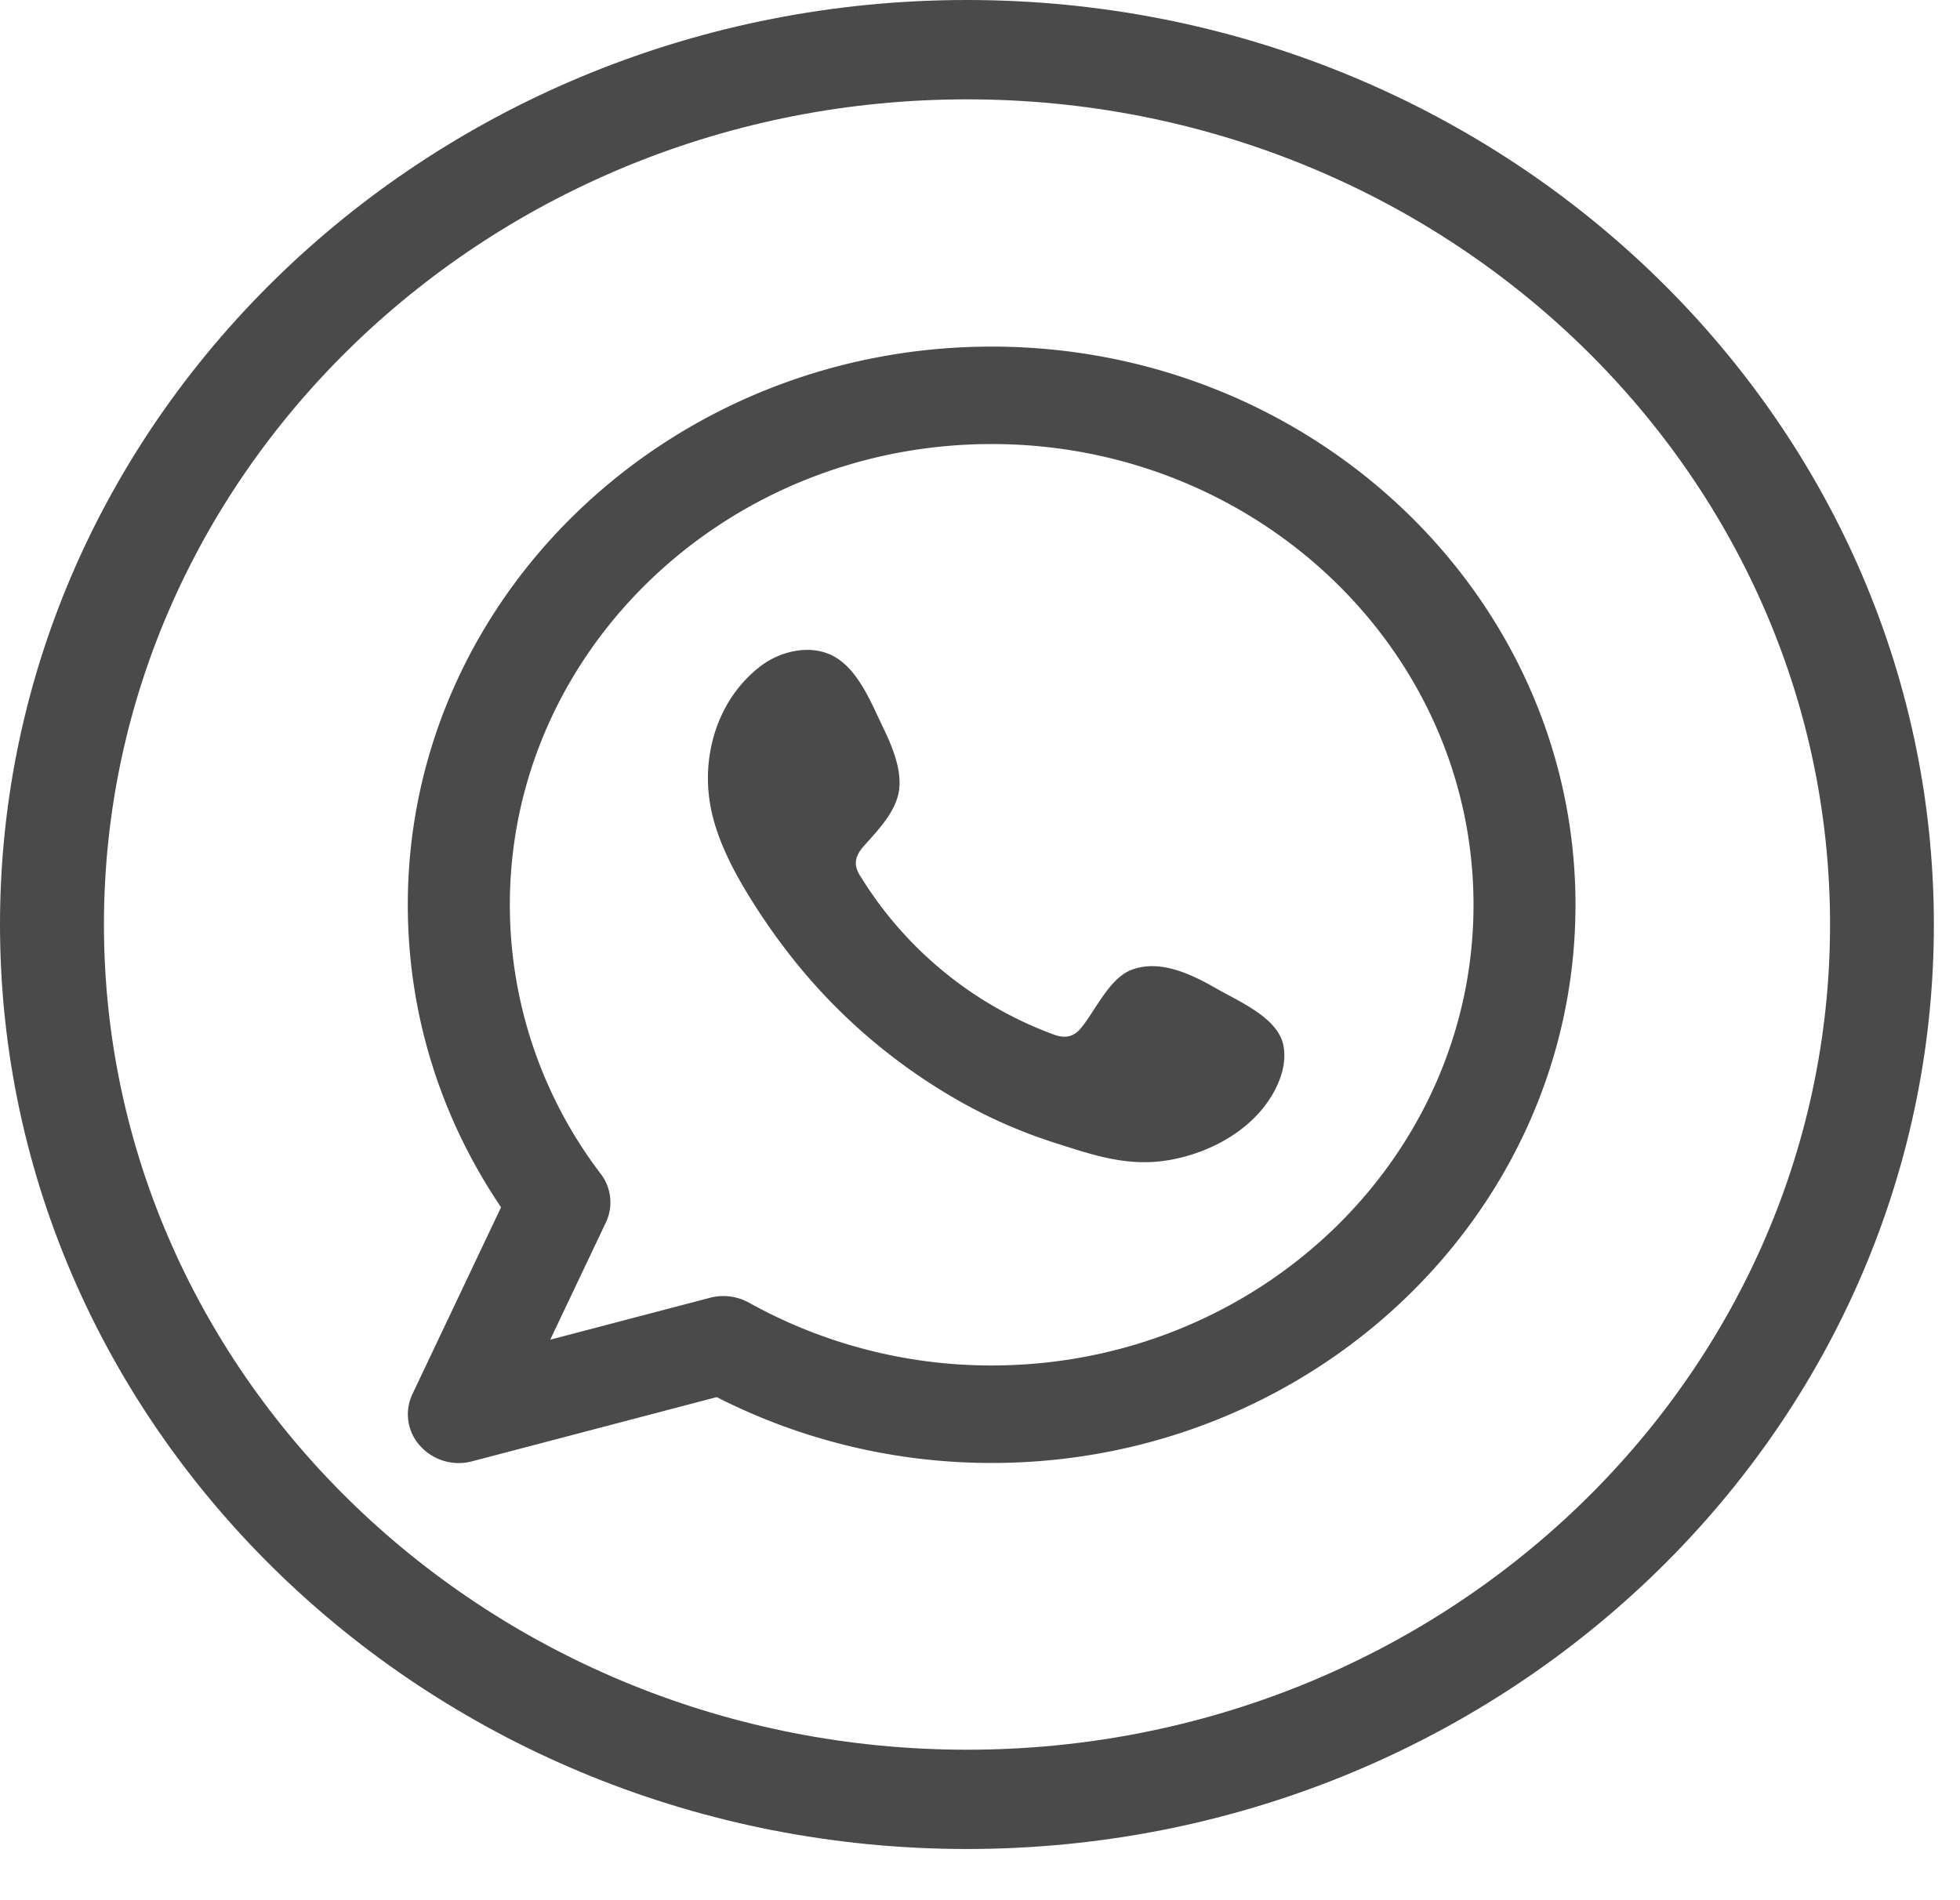
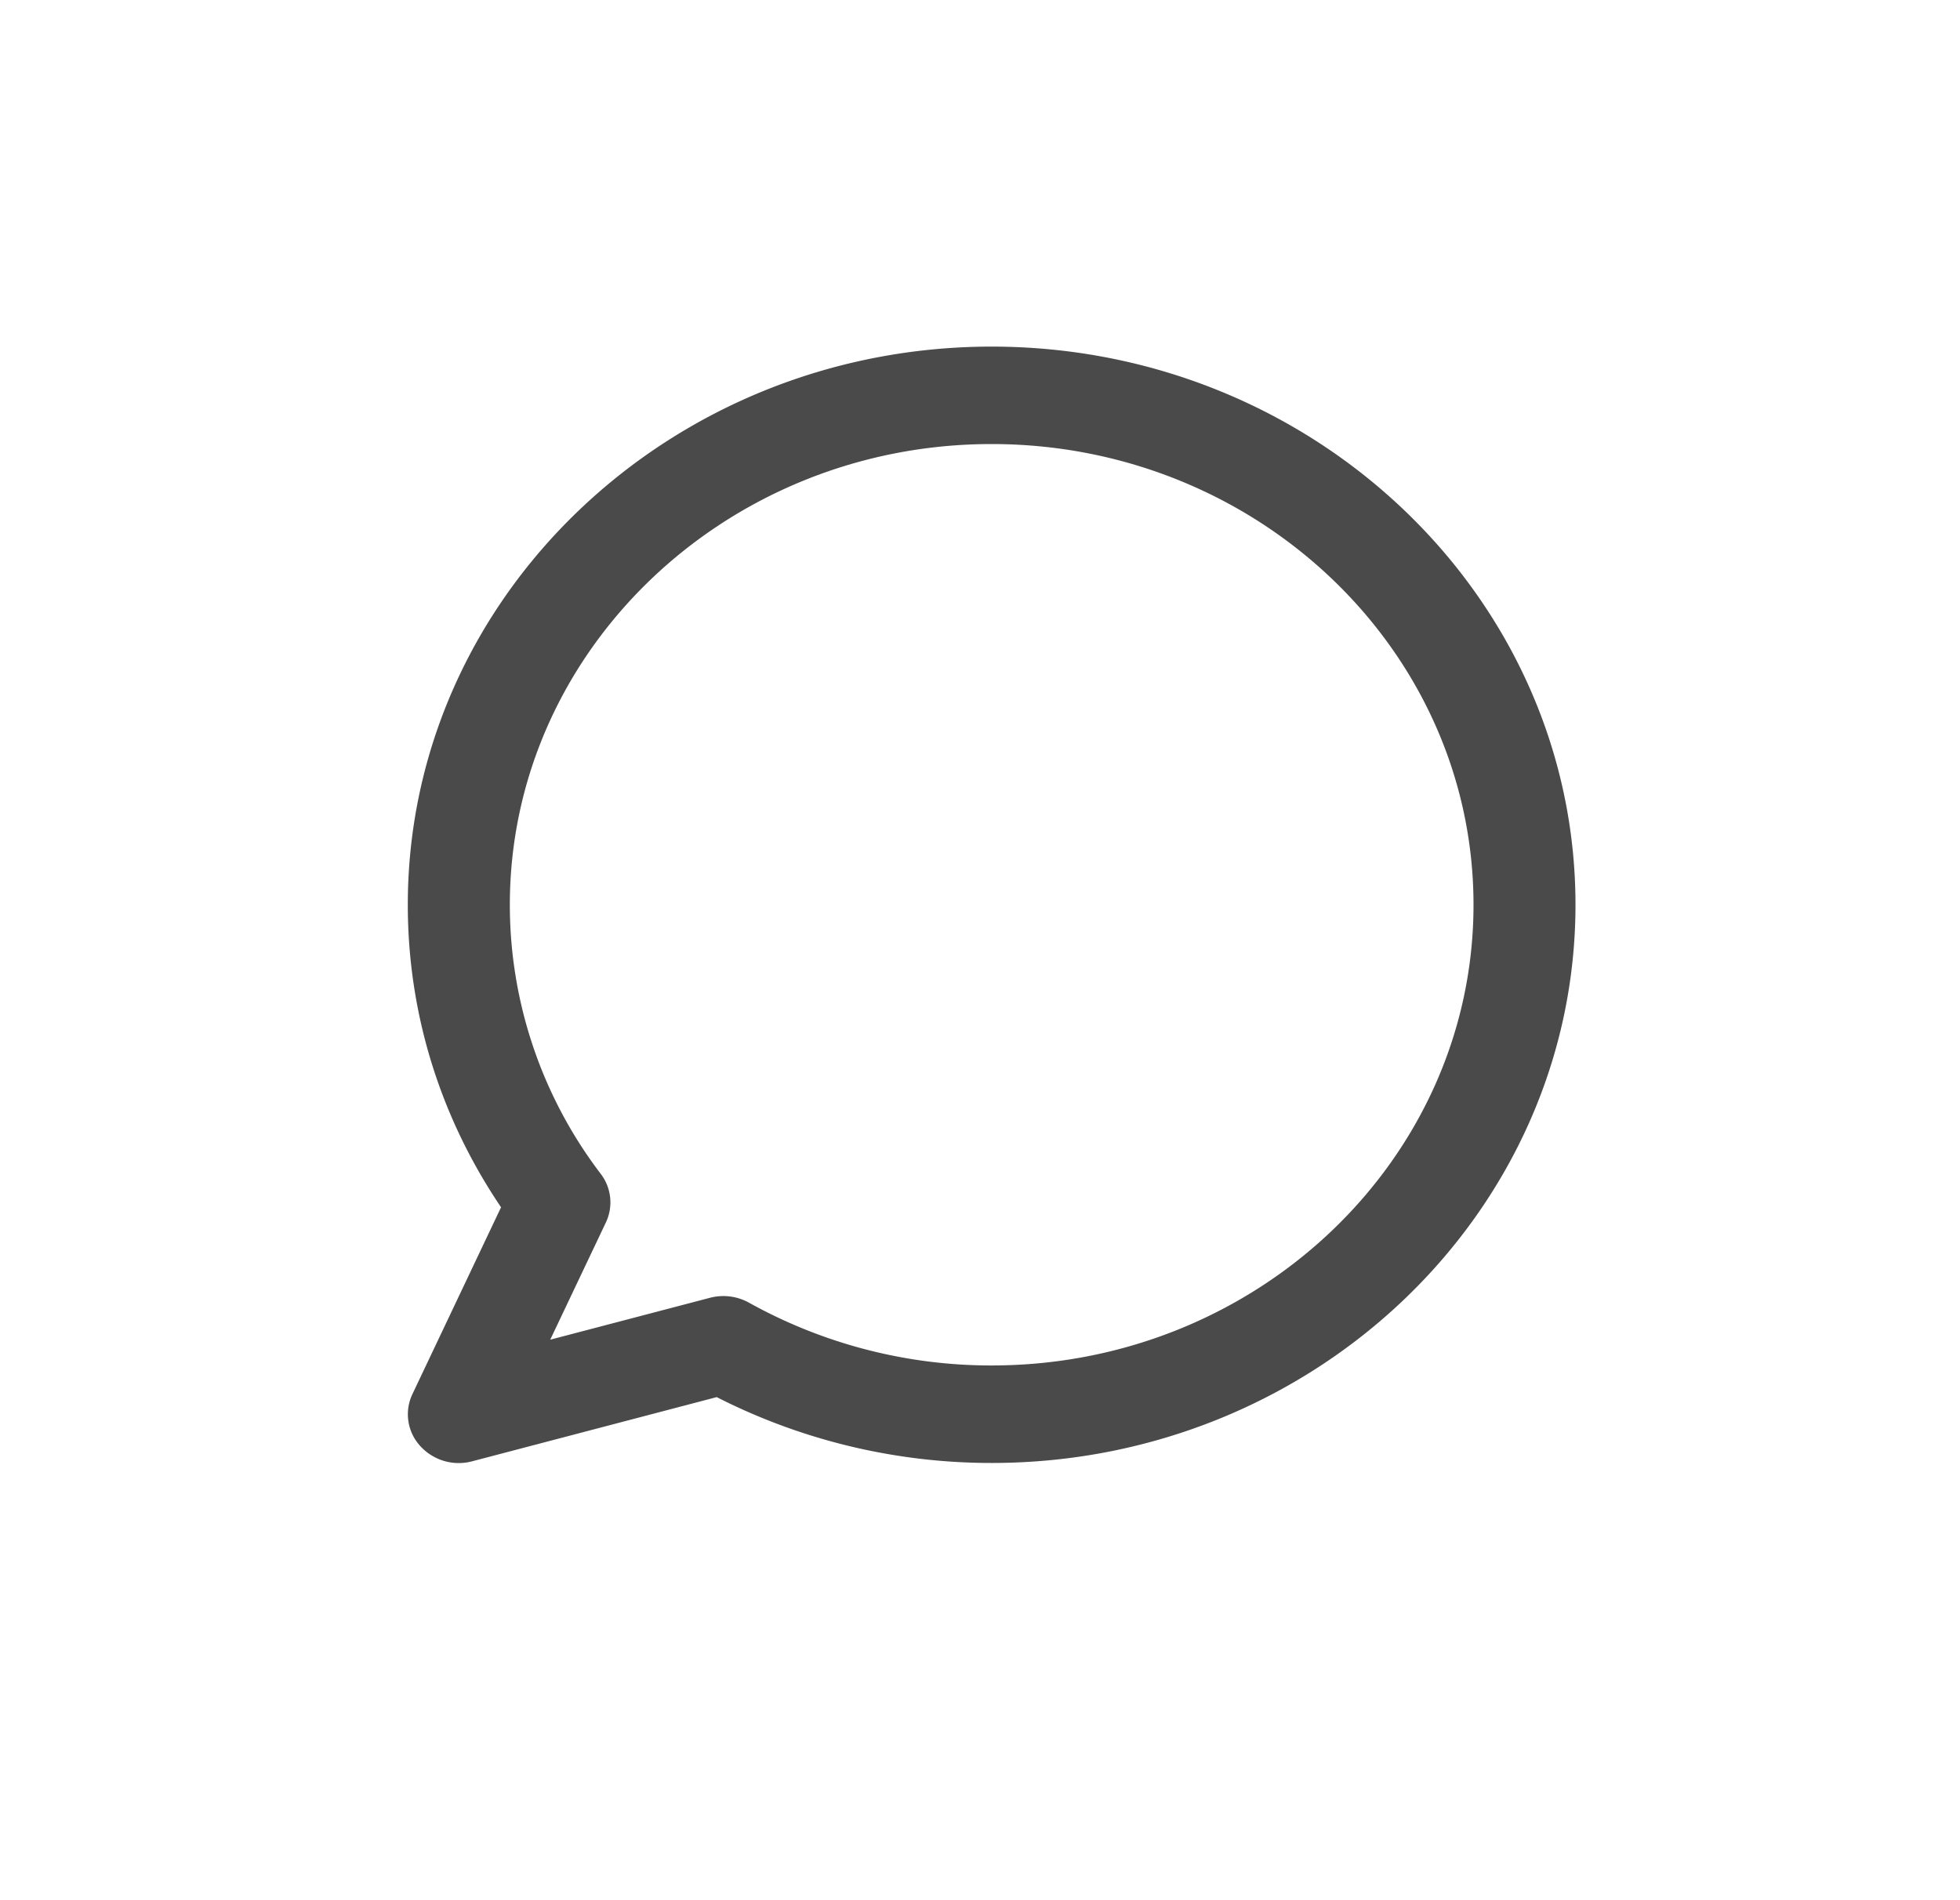
<svg xmlns="http://www.w3.org/2000/svg" width="33" height="32" viewBox="0 0 33 32">
  <g fill="#4A4A4A" fill-rule="evenodd">
-     <path d="M16.28 1.673C8.269 1.673 1.75 7.907 1.75 15.569c0 7.663 6.519 13.897 14.532 13.897 8.012 0 14.53-6.234 14.53-13.897 0-7.662-6.518-13.896-14.53-13.896m0 29.465C7.303 31.138 0 24.154 0 15.57 0 6.985 7.303 0 16.28 0s16.28 6.985 16.28 15.57c0 8.584-7.303 15.568-16.28 15.568" />
    <path d="M16.696 22.995a8.389 8.389 0 0 1-4.085-1.057.89.89 0 0 0-.66-.082l-2.687.705.936-1.972a.79.79 0 0 0-.085-.82 7.475 7.475 0 0 1-1.531-4.532c0-4.278 3.639-7.759 8.112-7.759 4.474 0 8.113 3.48 8.113 7.759 0 4.278-3.64 7.758-8.113 7.758m0-17.158c-5.42 0-9.83 4.216-9.83 9.4 0 1.823.542 3.574 1.57 5.094l-1.492 3.146a.791.791 0 0 0 .129.872.875.875 0 0 0 .88.259l4.114-1.08a10.187 10.187 0 0 0 4.63 1.109c5.419 0 9.829-4.217 9.829-9.4 0-5.184-4.41-9.4-9.83-9.4" />
-     <path d="M20.476 16.645c-.412-.236-.948-.499-1.433-.309-.372.146-.61.702-.85.986-.124.146-.272.17-.462.096a6.415 6.415 0 0 1-3.237-2.651c-.13-.191-.107-.342.05-.519.233-.262.525-.56.589-.913.062-.353-.111-.767-.263-1.08-.196-.403-.414-.976-.835-1.204-.387-.208-.897-.092-1.242.177-.595.463-.882 1.19-.874 1.91.003.204.03.408.079.605.12.475.35.919.608 1.34.195.318.406.626.634.923a9.654 9.654 0 0 0 2.753 2.444 8.498 8.498 0 0 0 1.717.78c.672.213 1.271.434 1.997.302.76-.138 1.51-.588 1.812-1.288.09-.208.134-.439.085-.658-.104-.453-.746-.722-1.128-.941" />
  </g>
</svg>